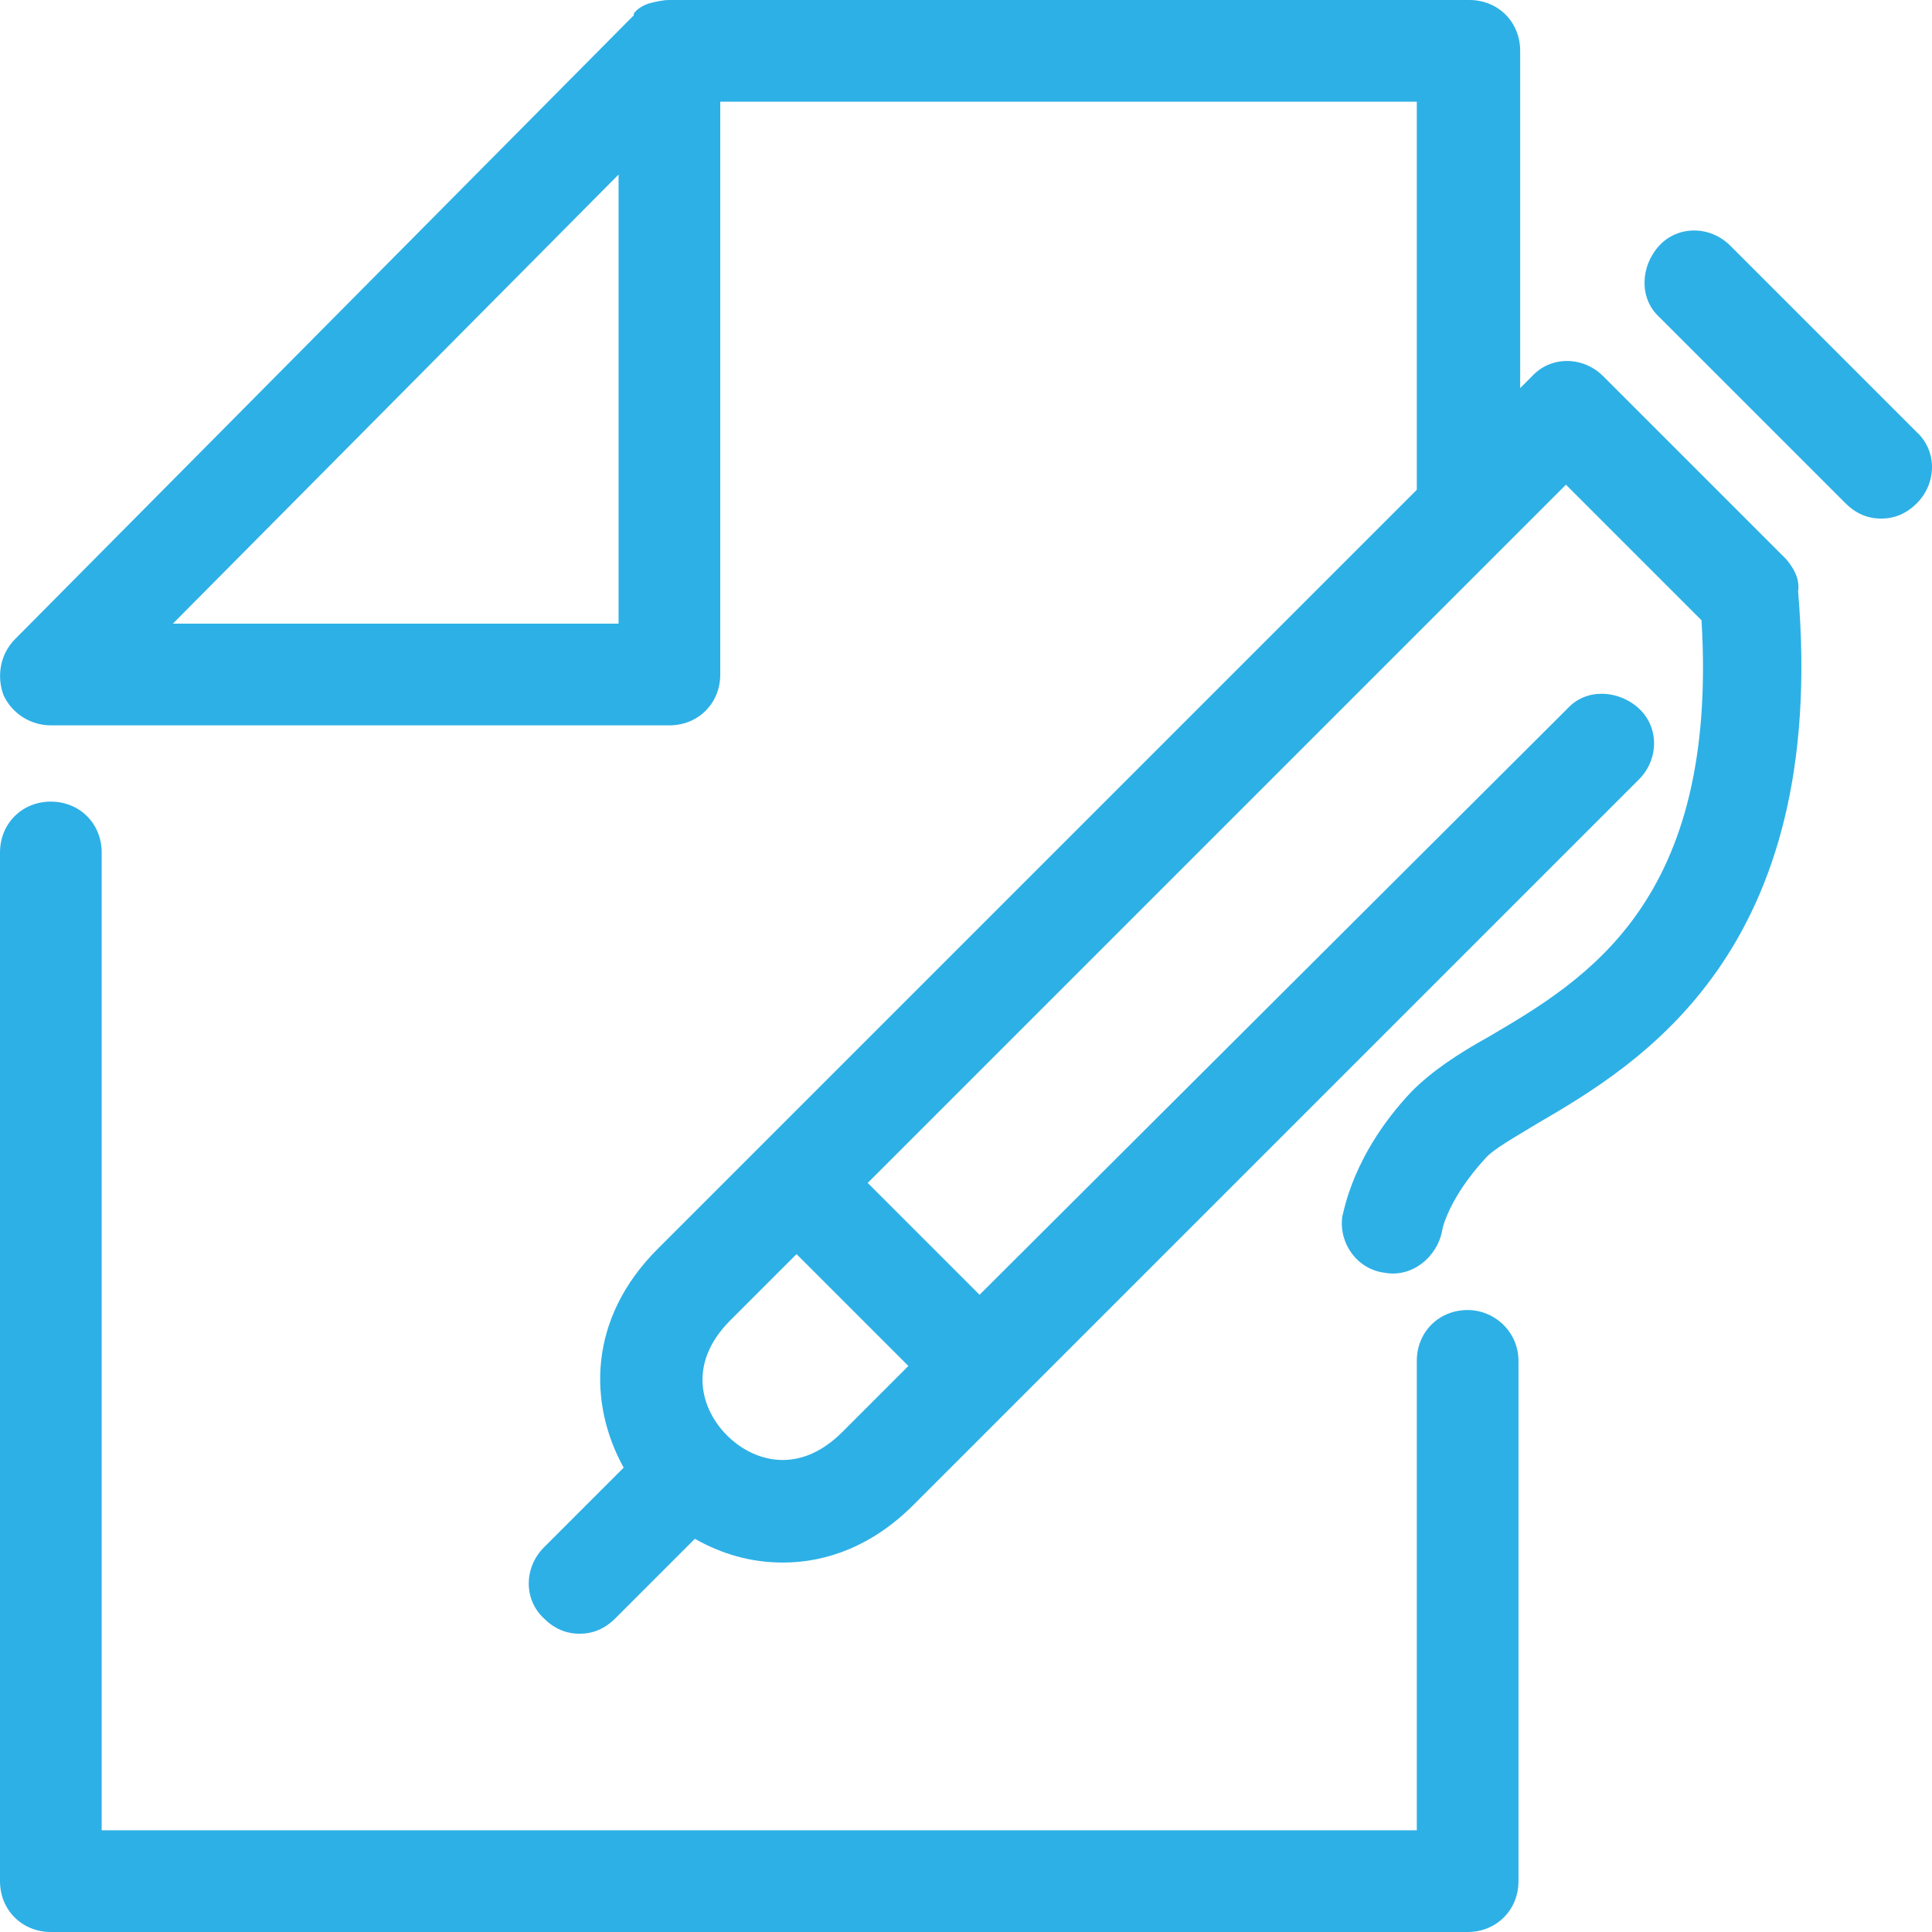
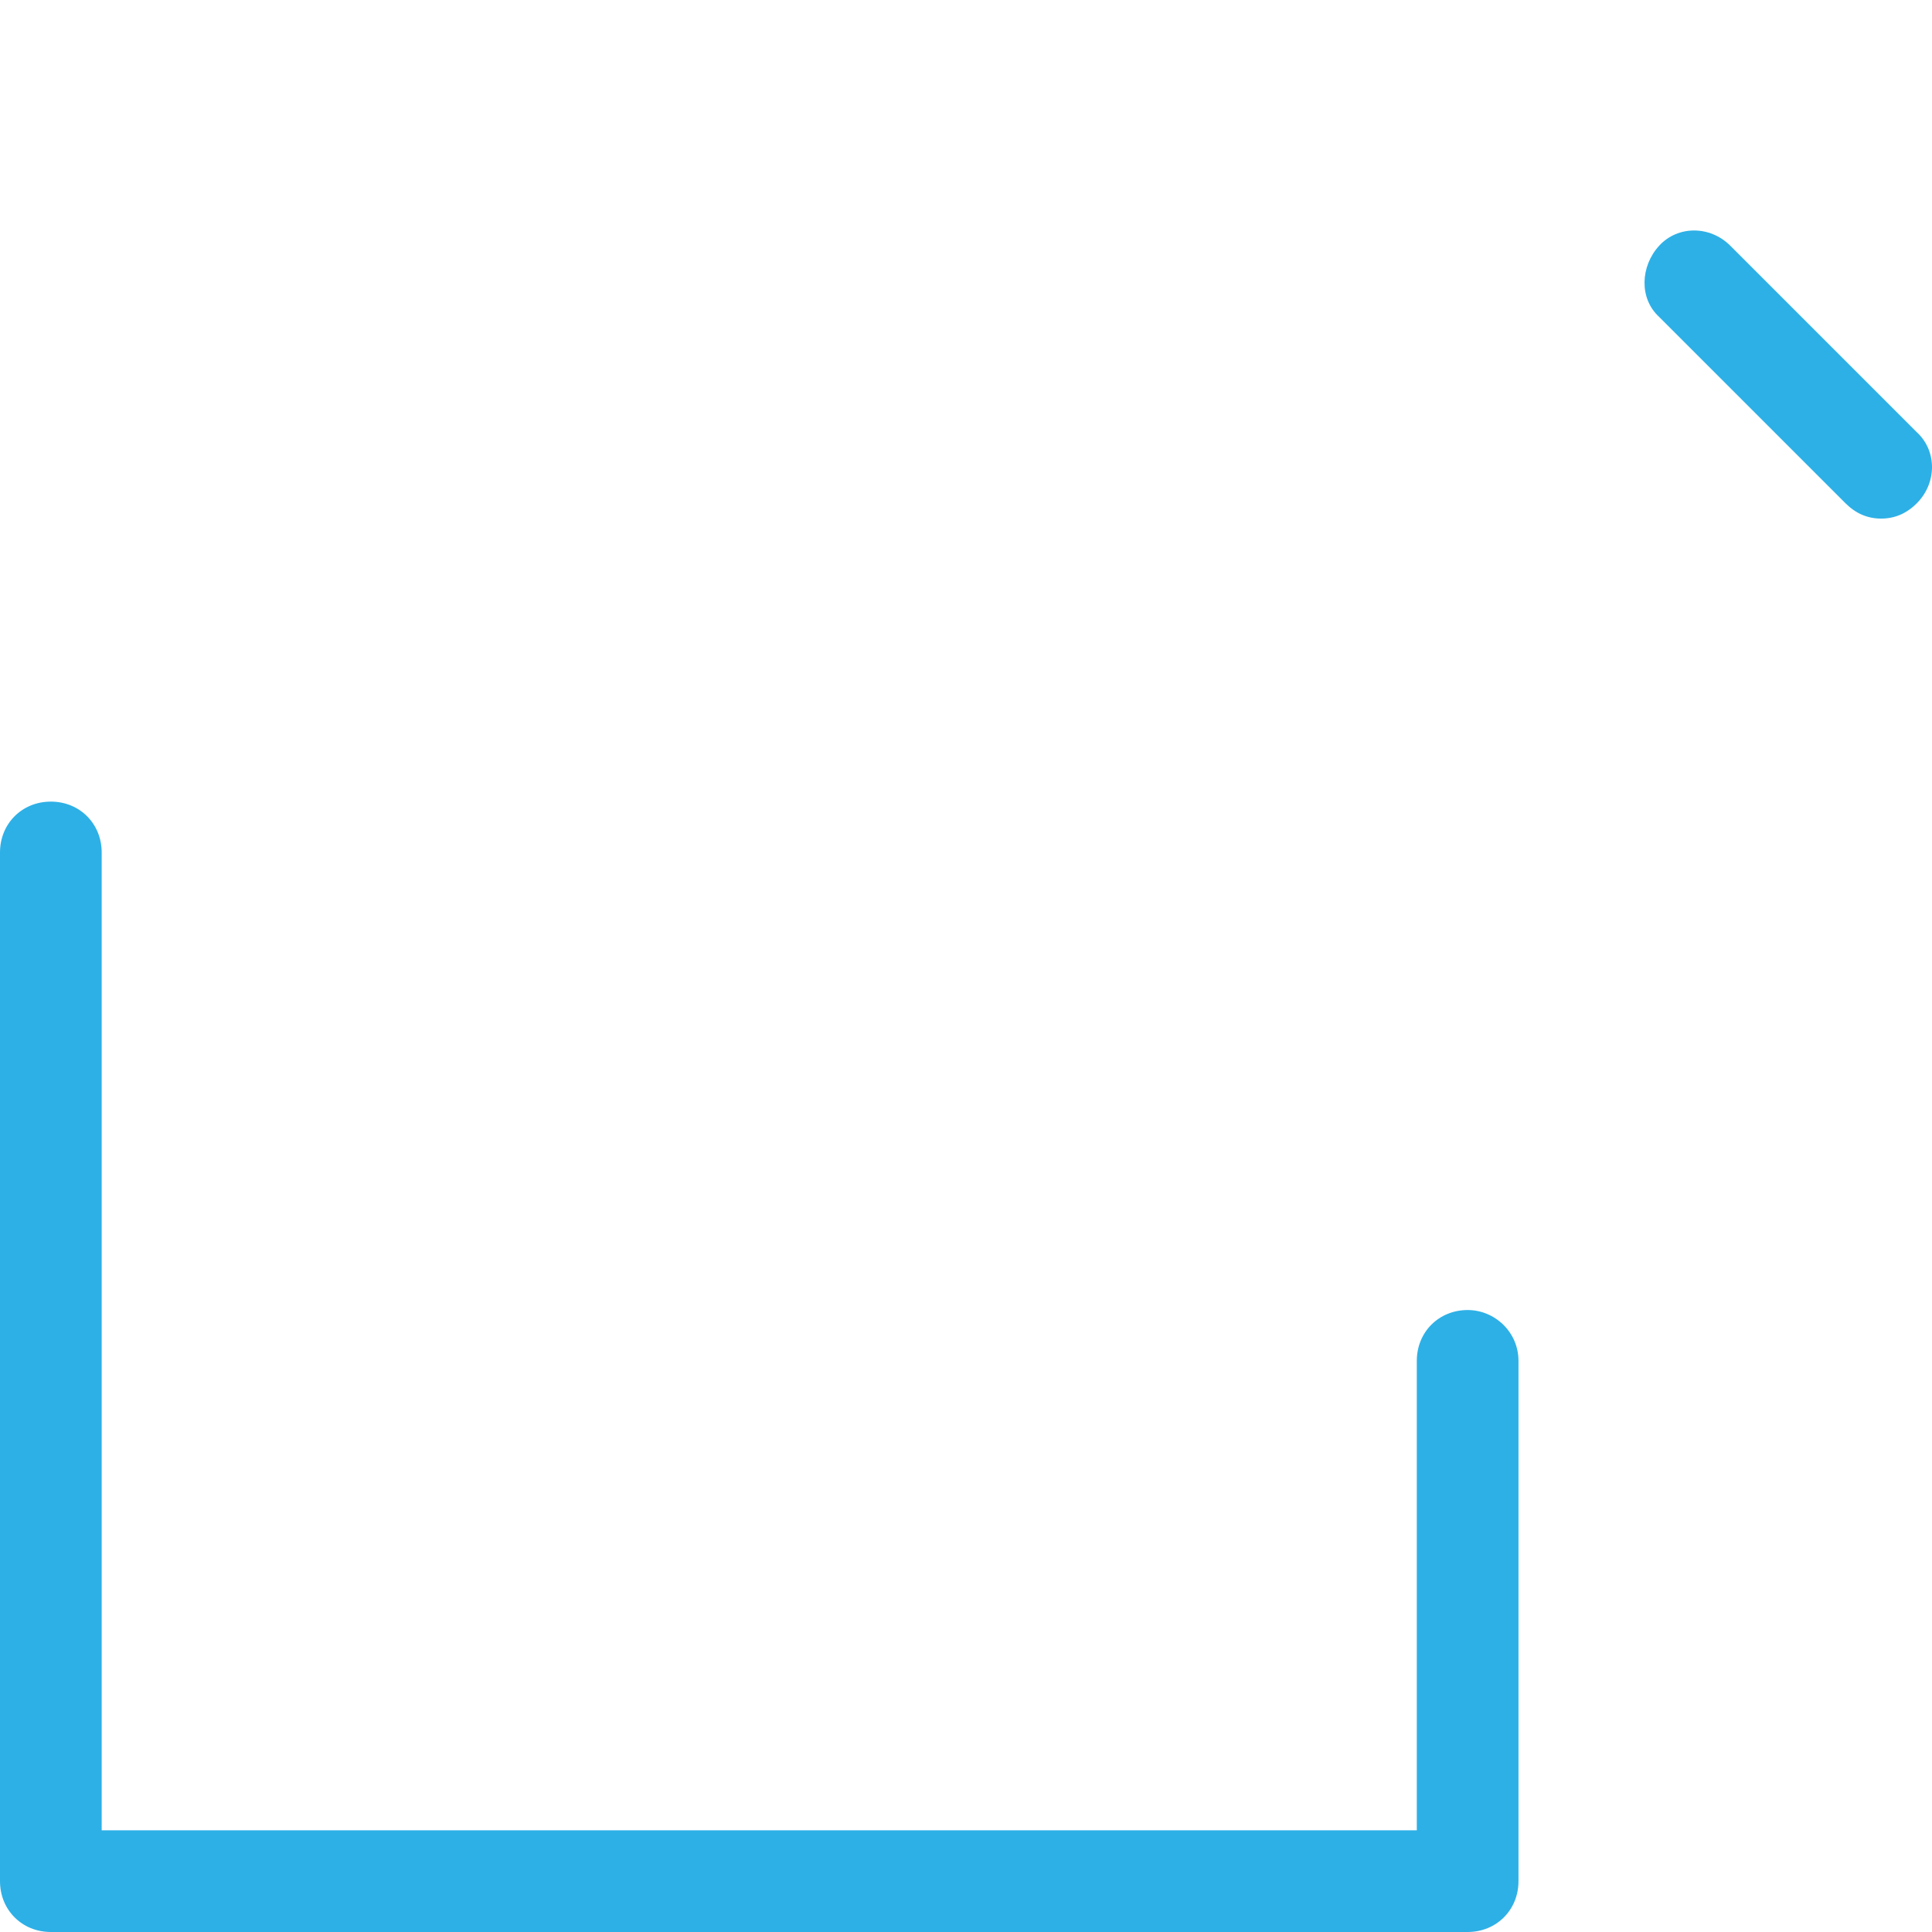
<svg xmlns="http://www.w3.org/2000/svg" version="1.1" id="Ebene_1" x="0px" y="0px" viewBox="0 0 114 114" style="enable-background:new 0 0 114 114;" xml:space="preserve">
  <style type="text/css">
	.st0{fill:#2DB0E6;}
</style>
  <path class="st0" d="M86.6,77.3c-1.7,0-3,1.3-3,3V108H6V50.3c0-1.7-1.3-3-3-3s-3,1.3-3,3V111c0,1.7,1.3,3,3,3h83.6c1.7,0,3-1.3,3-3  V80.3C89.6,78.6,88.2,77.3,86.6,77.3z" />
-   <path class="st0" d="M105.4,33L94.6,22.2c-1.2-1.2-3.1-1.2-4.2,0l-0.7,0.7V3c0-1.7-1.3-3-3-3H39.5c-0.4,0-0.8,0.1-1.2,0.2  c-0.3,0.1-0.7,0.3-0.9,0.6l0,0.1L0.9,37.7C0,38.6-0.2,39.9,0.2,41c0.5,1.1,1.6,1.8,2.8,1.8h36.5c1.7,0,3-1.3,3-3V6h41.1v22.9  L38.8,73.7c-4.1,4.1-4.1,9.1-2,12.9l-4.7,4.7c-1.2,1.2-1.2,3.1,0,4.2c0.6,0.6,1.3,0.9,2.1,0.9s1.5-0.3,2.1-0.9l4.7-4.7  c1.6,0.9,3.3,1.4,5.2,1.4c2.6,0,5.3-1,7.7-3.4l6-6l0,0l0,0L96.7,46c1.2-1.2,1.2-3.1,0-4.2s-3.1-1.2-4.2,0L57.8,76.4l-6.6-6.6  l41.2-41.2l8,8c1,16.6-6.8,21.2-12.6,24.6c-1.8,1-3.3,2-4.5,3.2c-3.5,3.7-4,7.1-4.1,7.4c-0.2,1.6,0.9,3.1,2.5,3.3  c1.6,0.3,3.1-0.9,3.4-2.5c0-0.1,0.4-1.9,2.5-4.2c0.5-0.6,1.8-1.3,3.1-2.1c6-3.5,17.2-10.1,15.4-31.4C106.2,34.2,105.9,33.6,105.4,33  L105.4,33z M36.5,36.8H10.2l26.3-26.5C36.5,10.3,36.5,36.8,36.5,36.8z M53.6,80.6l-3.9,3.9c-2.6,2.6-5.3,1.7-6.8,0.2  c-1.5-1.5-2.4-4.2,0.2-6.8l3.9-3.9L53.6,80.6z" />
  <path class="st0" d="M113.1,25.5l-11-11c-1.2-1.2-3.1-1.2-4.2,0s-1.2,3.1,0,4.2l11,11c0.6,0.6,1.3,0.9,2.1,0.9s1.5-0.3,2.1-0.9  C114.3,28.5,114.3,26.6,113.1,25.5z" />
</svg>